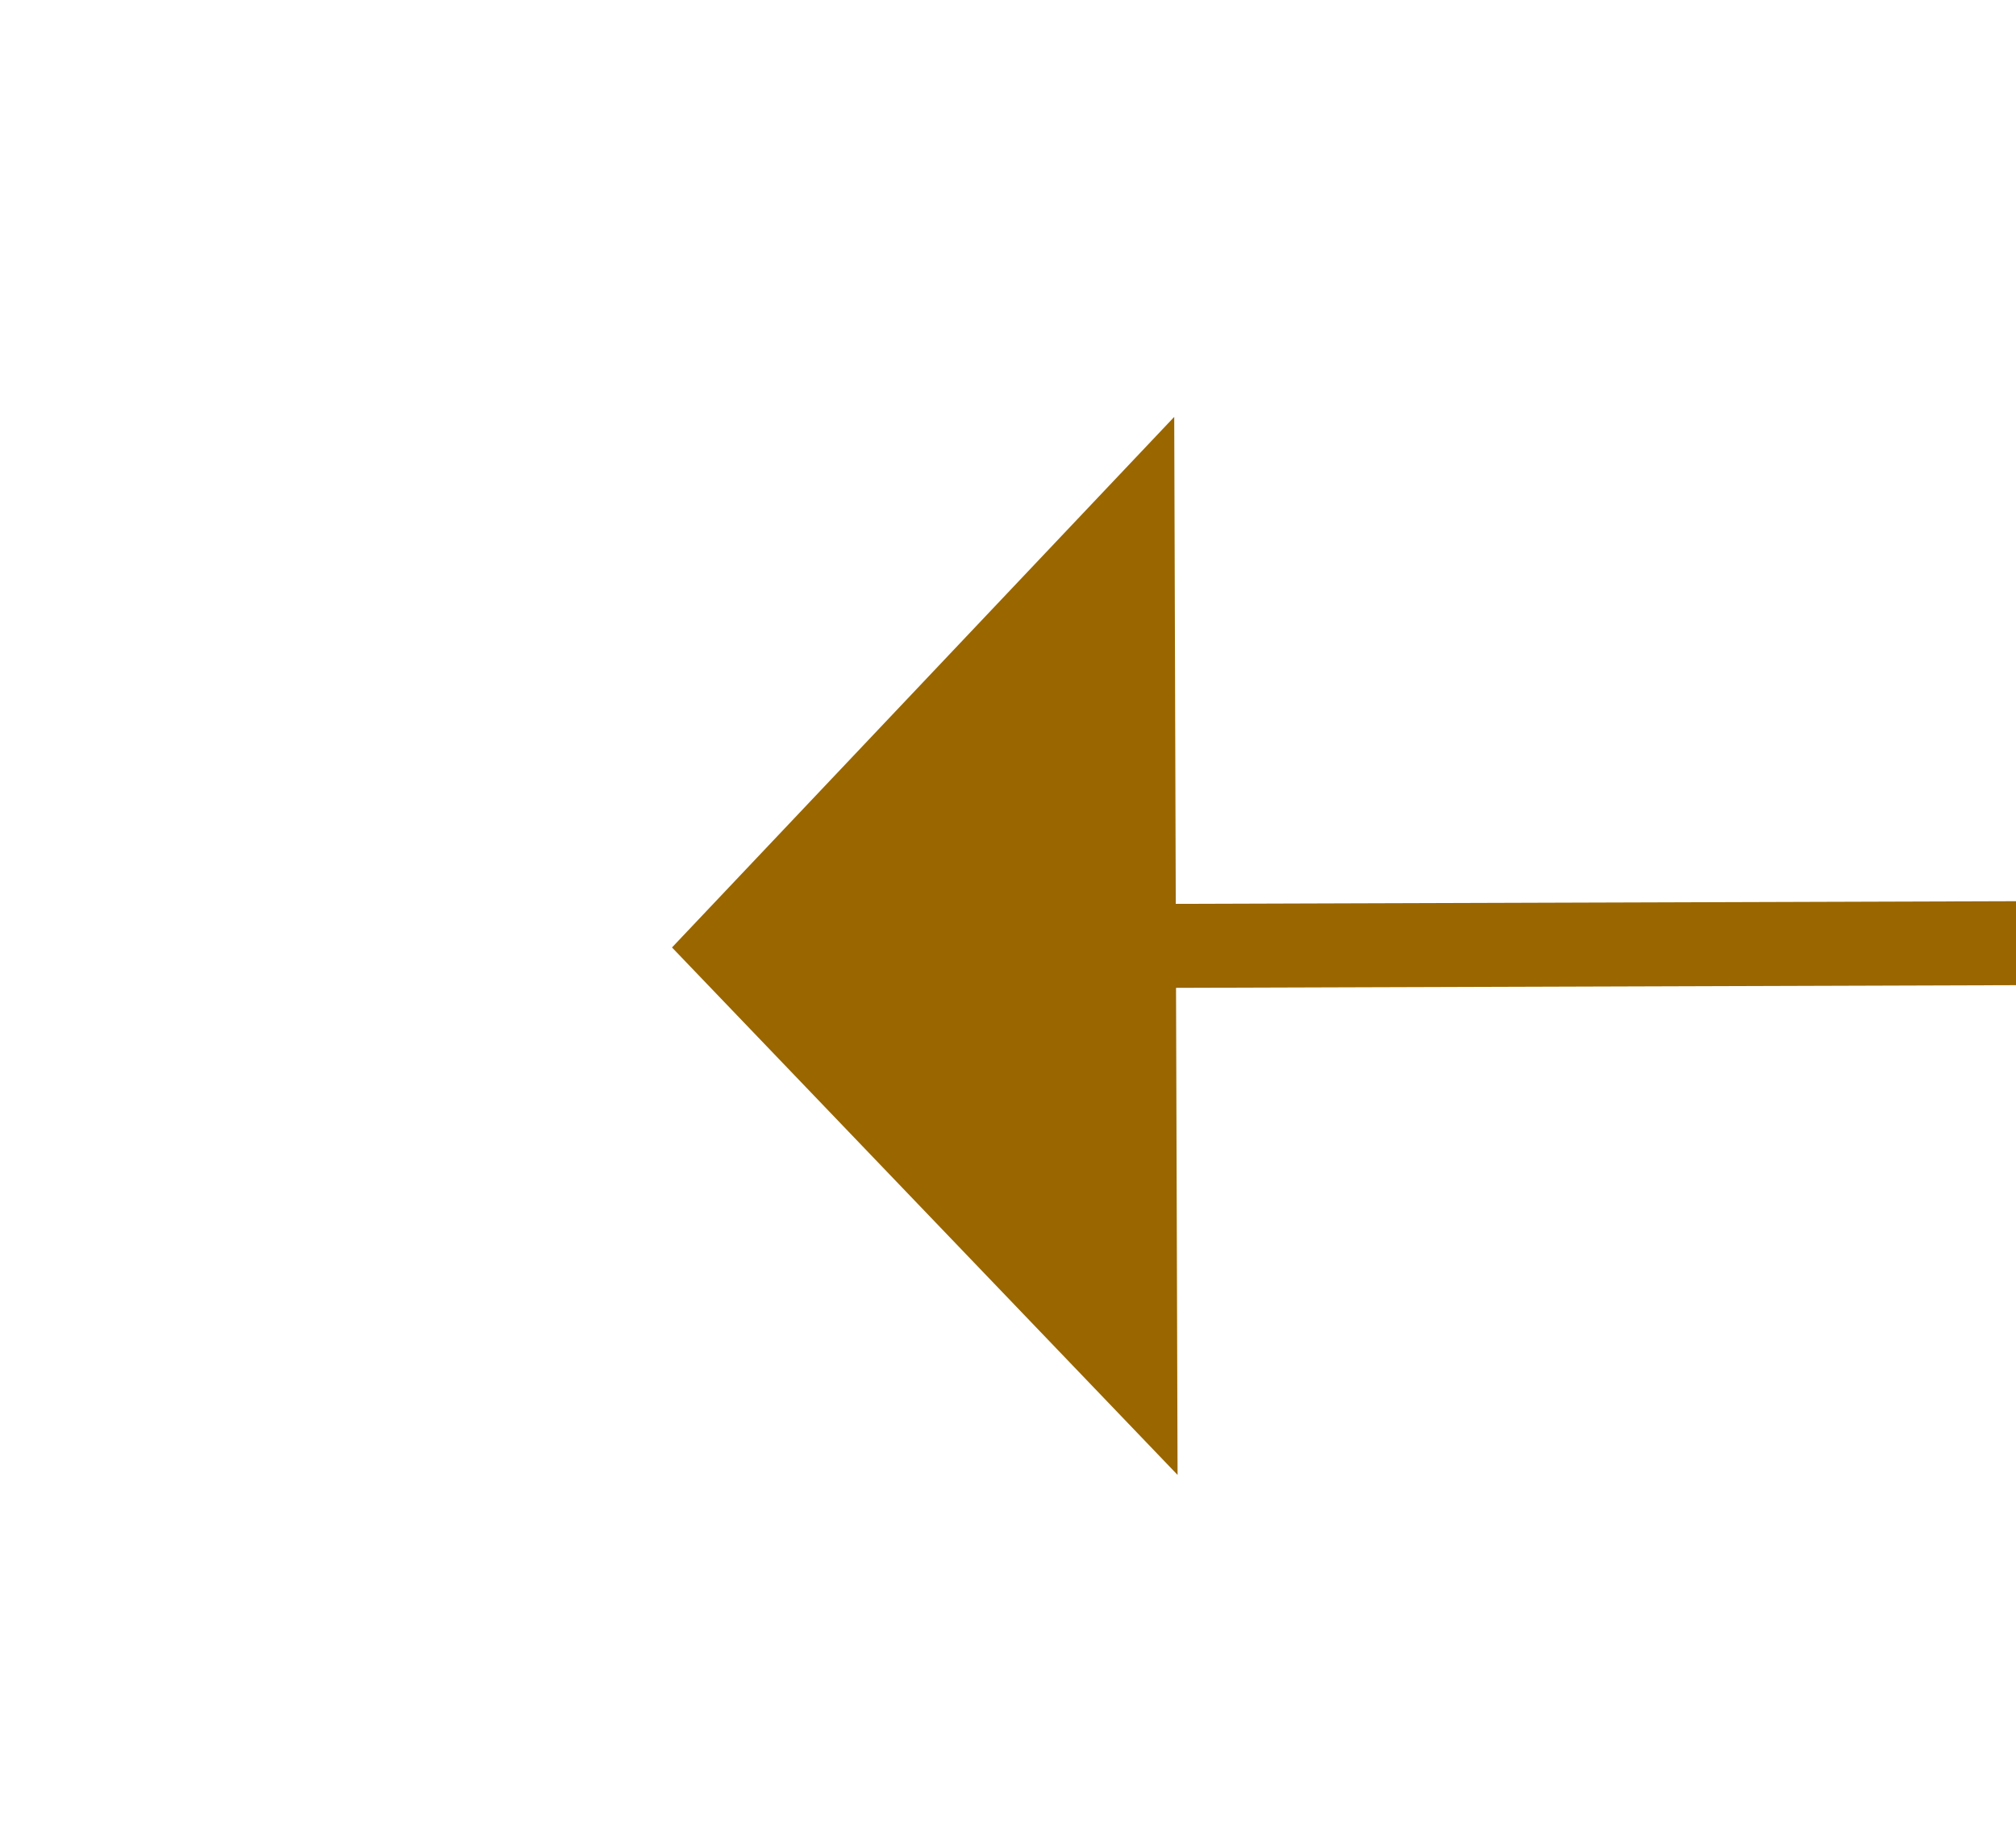
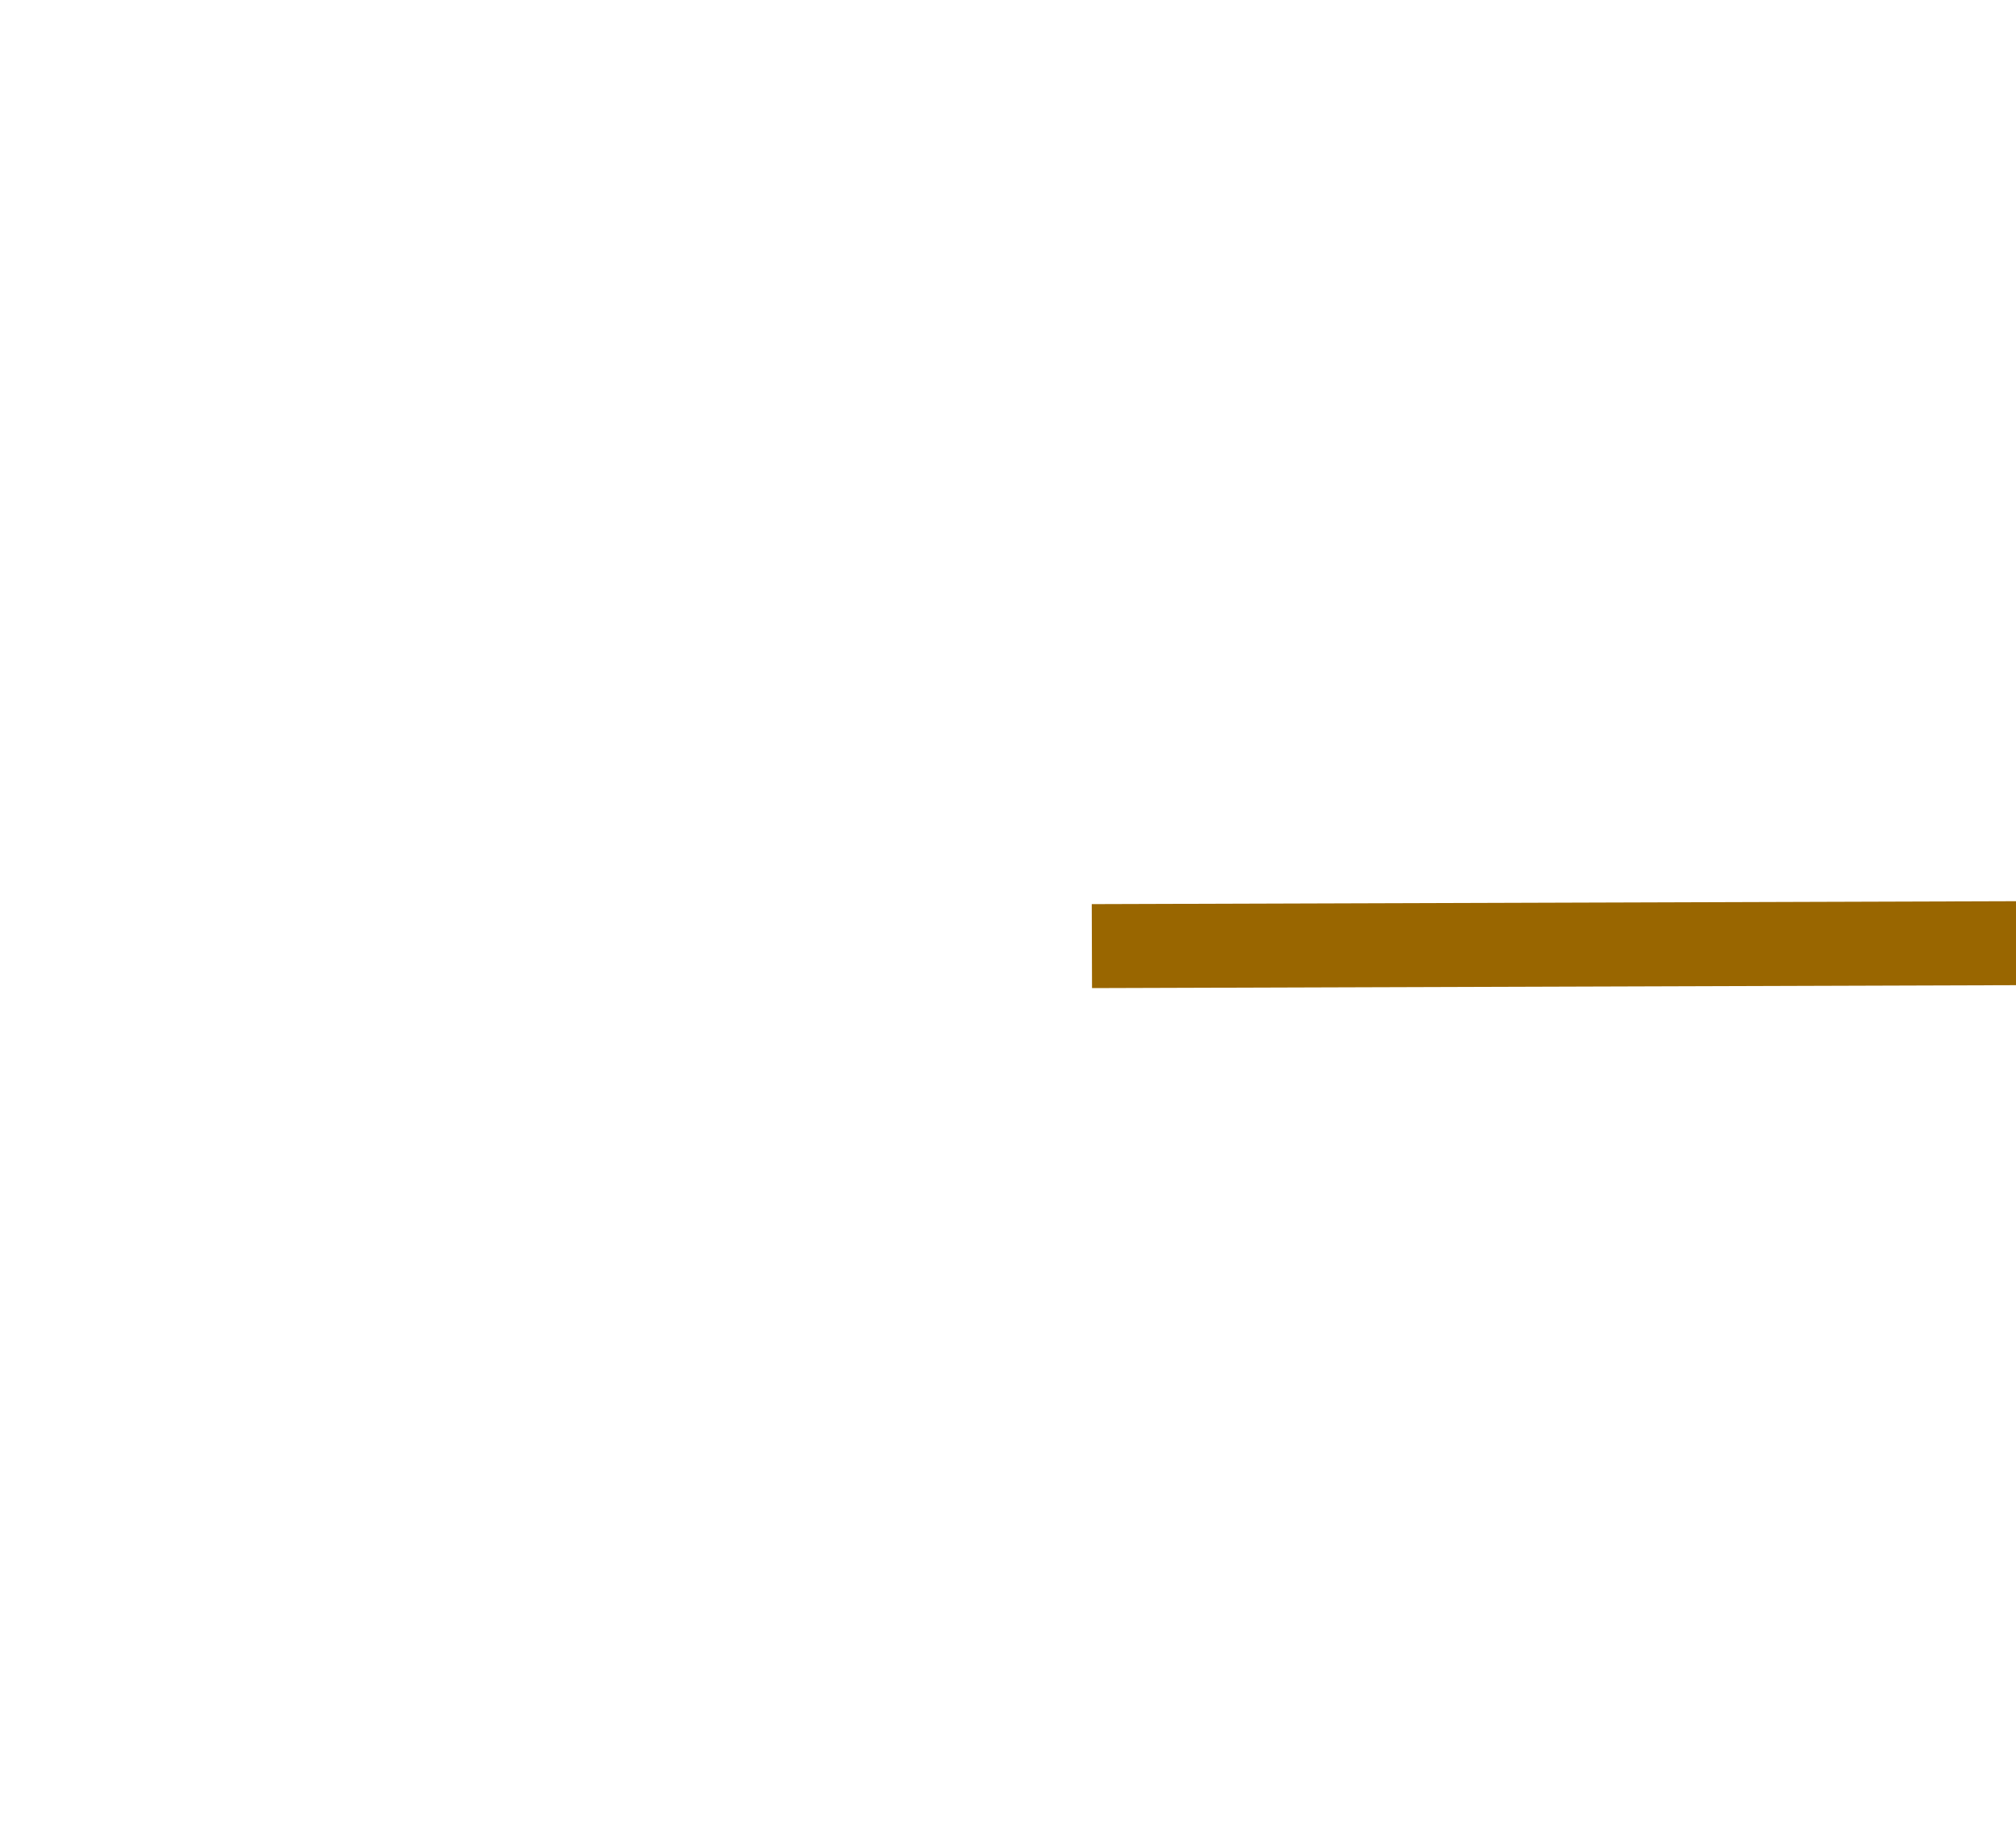
<svg xmlns="http://www.w3.org/2000/svg" version="1.1" width="24px" height="22px" preserveAspectRatio="xMinYMid meet" viewBox="932 457  24 20">
  <g transform="matrix(-0.469 -0.883 0.883 -0.469 974.845 1519.746 )">
    <path d="M 0 203  L 104.669 4.423  " stroke-width="1" stroke="#996600" fill="none" transform="matrix(1 0 0 1 839 463 )" />
-     <path d="M 109.775 8.245  L 107 0  L 98.629 2.37  L 109.775 8.245  Z " fill-rule="nonzero" fill="#996600" stroke="none" transform="matrix(1 0 0 1 839 463 )" />
  </g>
</svg>